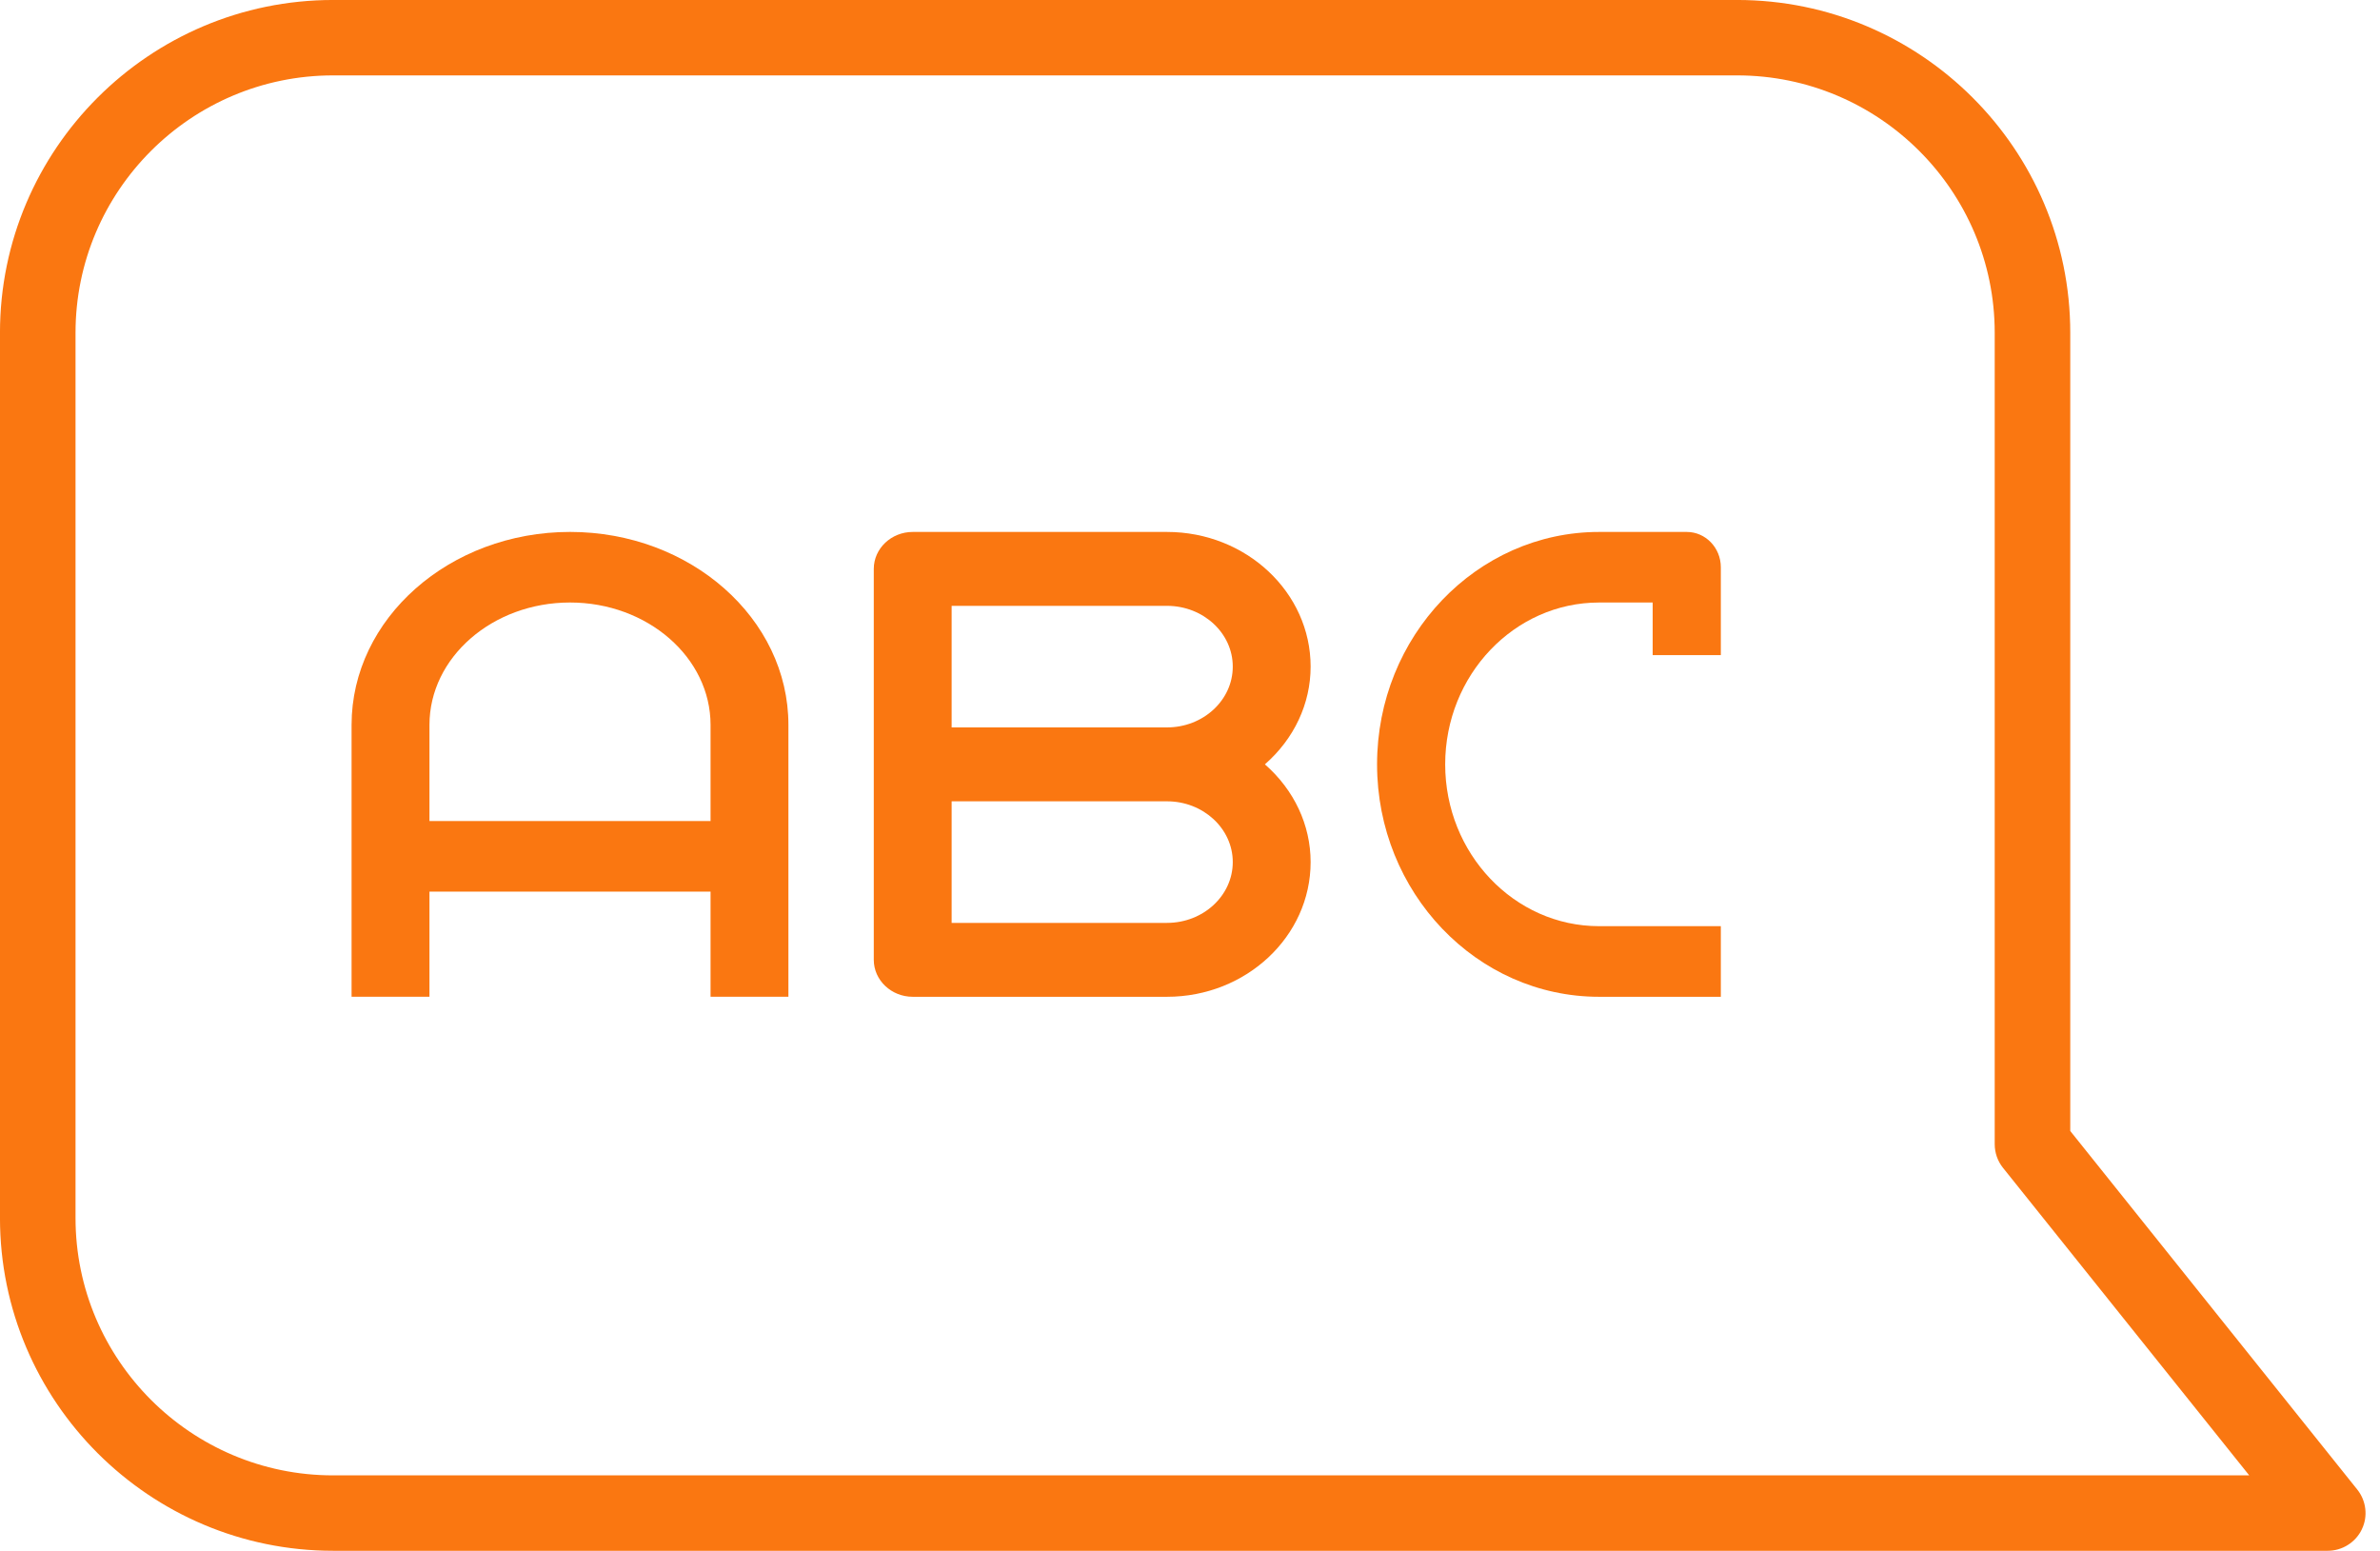
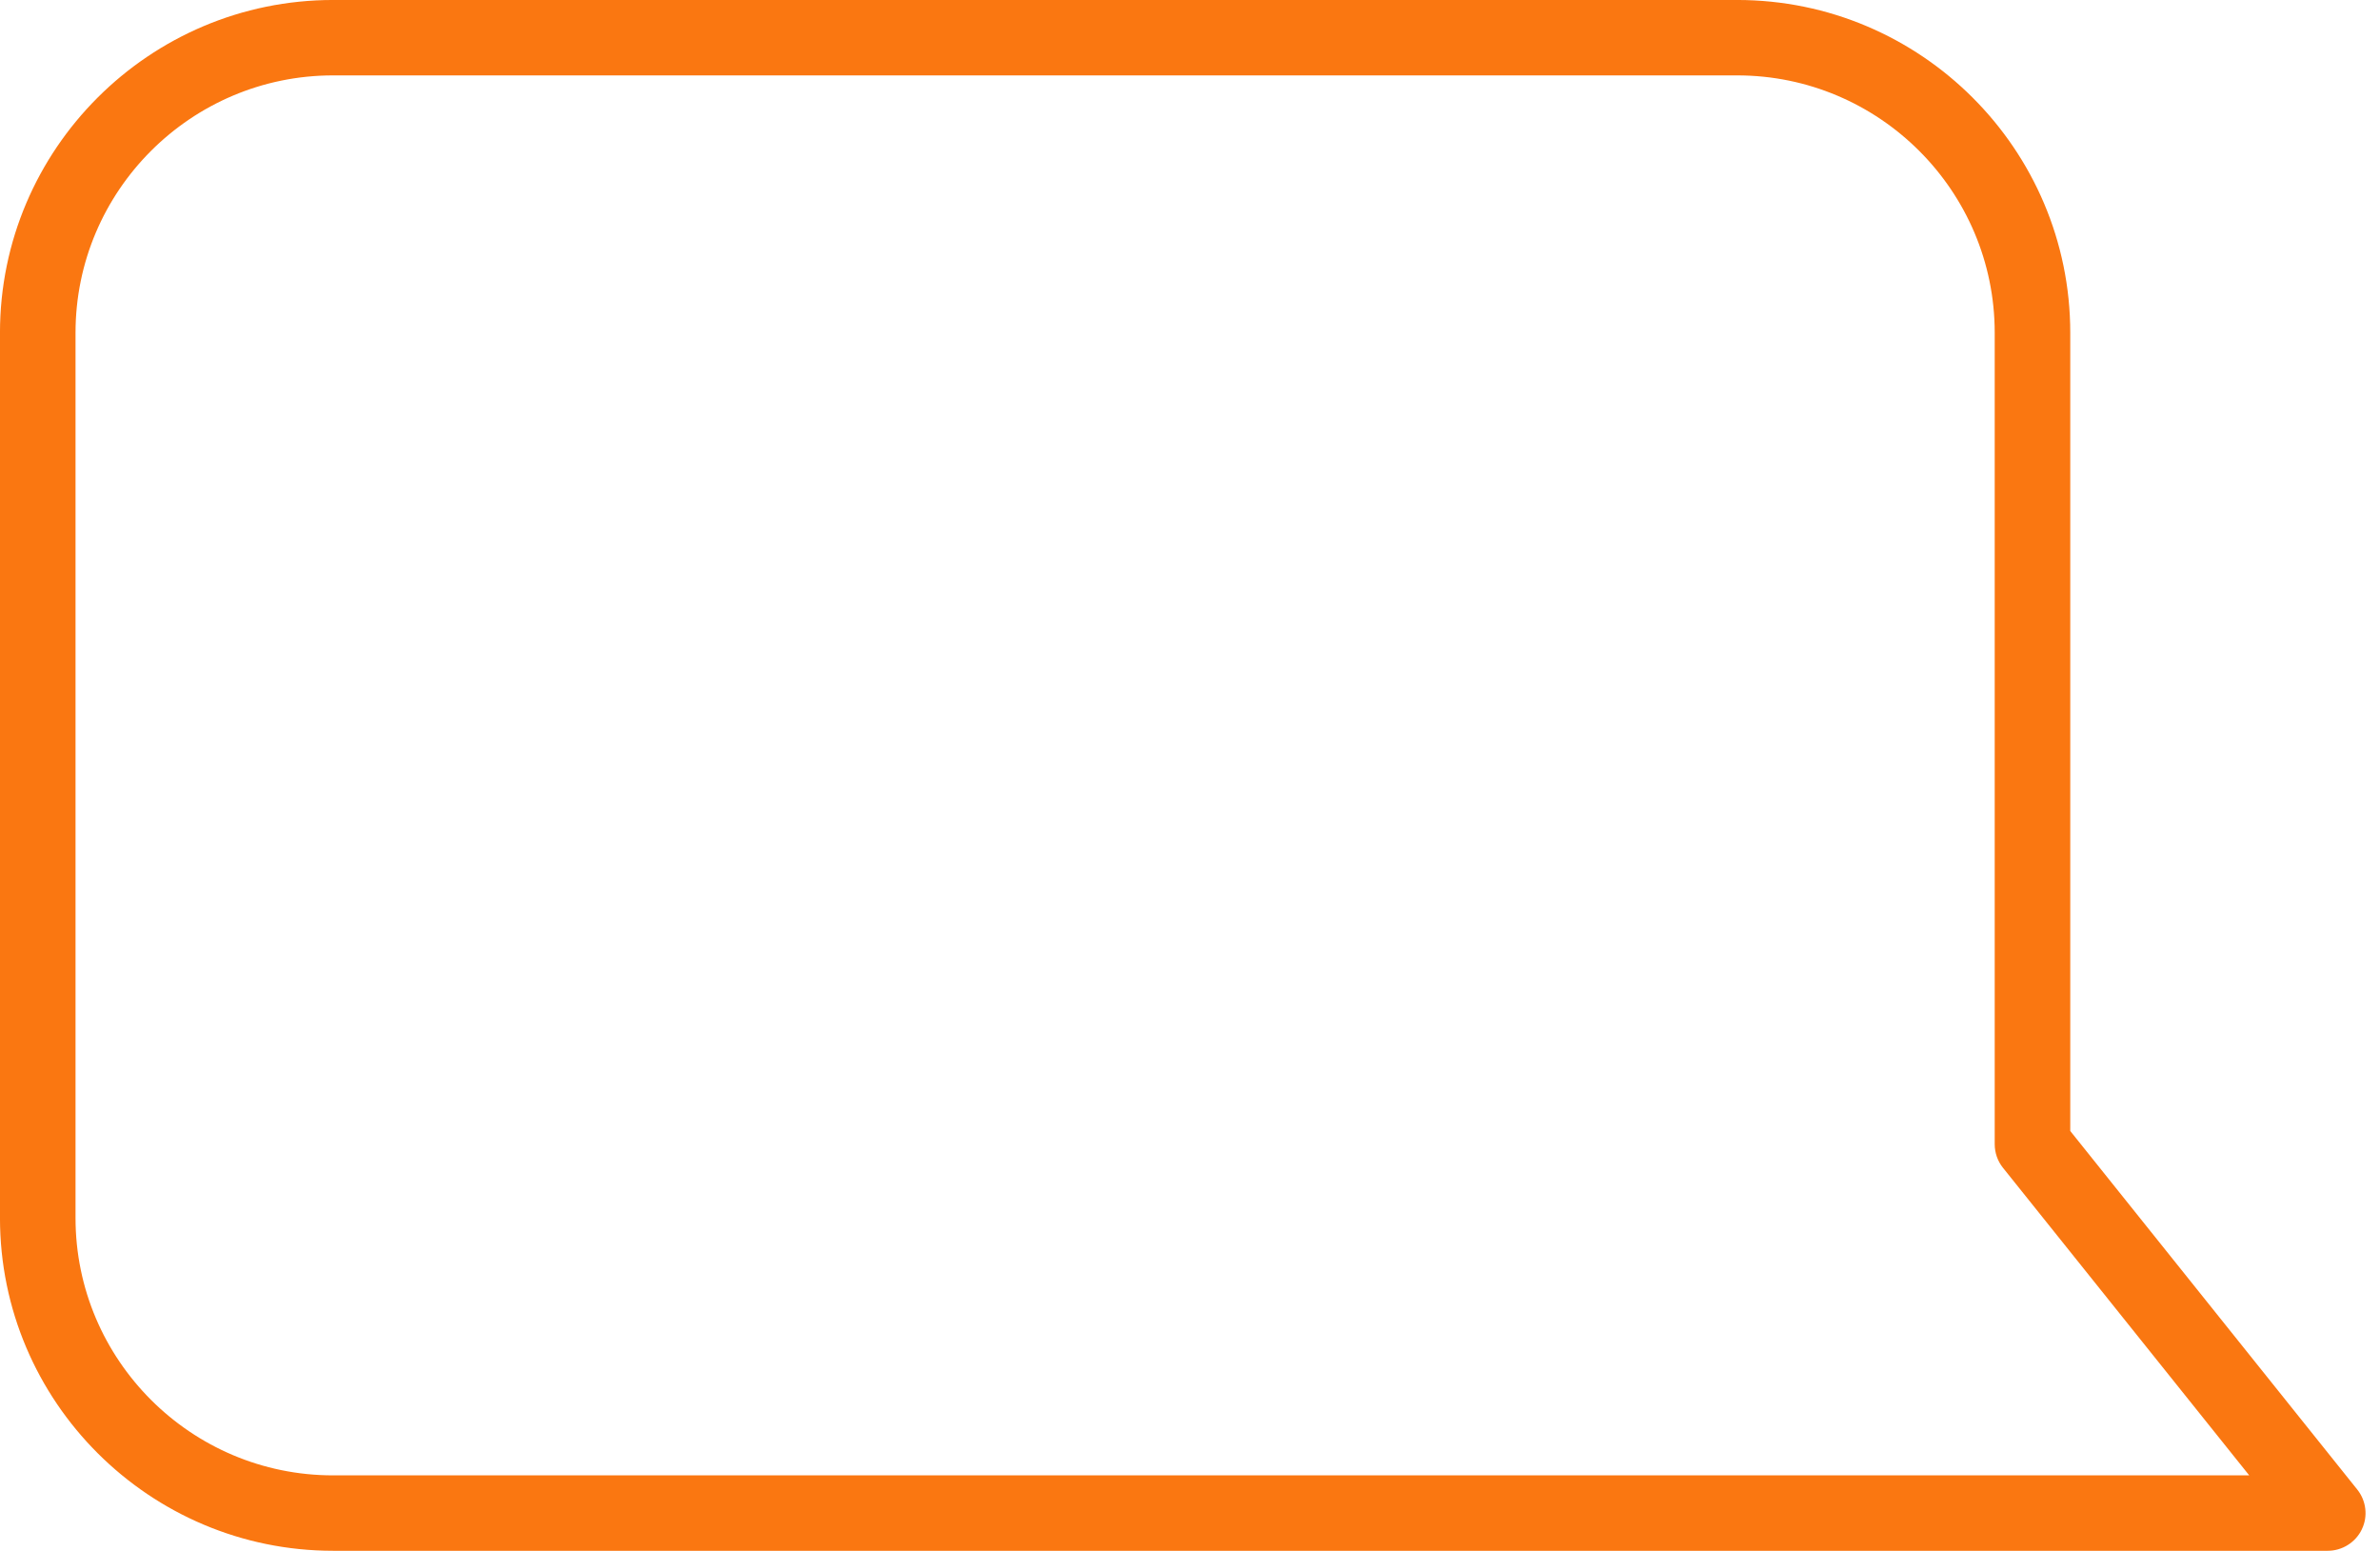
<svg xmlns="http://www.w3.org/2000/svg" width="132px" height="86px" viewBox="0 0 132 86" version="1.1">
  <title>Page 1</title>
  <desc>Created with Sketch.</desc>
  <defs />
  <g id="Desktop" stroke="none" stroke-width="1" fill="none" fill-rule="evenodd">
    <g id="Page-1" transform="translate(-1, -1)" fill="#FA7711">
      <path d="M19.473,82.817 C11.597,82.817 5.189,76.415 5.189,68.543 L5.189,19.453 C5.189,11.583 11.597,5.181 19.473,5.181 L97.347,5.181 C105.223,5.181 111.631,11.583 111.631,19.453 L111.631,64.453 C111.631,64.927 111.793,65.391 112.091,65.763 L125.747,82.817 L19.473,82.817 Z M131.739,83.603 L115.821,63.719 L115.821,19.453 C115.821,9.277 107.533,0.999 97.347,0.999 L19.473,0.999 C9.287,0.999 0.999,9.277 0.999,19.453 L0.999,68.543 C0.999,78.719 9.287,86.999 19.473,86.999 L130.105,86.999 C130.905,86.999 131.645,86.533 131.991,85.815 L131.993,85.807 C132.341,85.093 132.239,84.227 131.739,83.603 L131.739,83.603 Z" id="Fill-1" />
-       <path d="M40.409,46.53 L24.819,46.53 L24.819,41.2 C24.819,37.458 28.315,34.412 32.615,34.412 C36.911,34.412 40.409,37.458 40.409,41.2 L40.409,46.53 Z M32.615,30.498 C25.935,30.498 20.499,35.3 20.499,41.2 L20.499,56.276 L24.819,56.276 L24.819,50.446 L40.409,50.446 L40.409,56.276 L44.727,56.276 L44.727,41.2 C44.727,35.3 39.293,30.498 32.615,30.498 L32.615,30.498 Z" id="Fill-4" />
-       <path d="M65.724,41.339 L53.78,41.339 L53.78,34.597 L65.724,34.597 C67.736,34.597 69.372,36.109 69.372,37.967 C69.372,39.827 67.736,41.339 65.724,41.339 M65.724,52.179 L53.78,52.179 L53.78,45.437 L65.724,45.437 C67.736,45.437 69.372,46.949 69.372,48.807 C69.372,50.667 67.736,52.179 65.724,52.179 M65.724,30.499 L51.622,30.499 C50.432,30.499 49.462,31.419 49.462,32.547 L49.462,54.227 C49.462,55.357 50.432,56.277 51.622,56.277 L65.724,56.277 C70.116,56.277 73.69,52.927 73.69,48.807 C73.69,46.749 72.774,44.805 71.154,43.387 C72.774,41.969 73.69,40.027 73.69,37.967 C73.69,33.849 70.116,30.499 65.724,30.499" id="Fill-6" />
-       <path d="M94.551,30.499 L89.687,30.499 C82.897,30.499 77.375,36.281 77.375,43.387 C77.375,50.495 82.897,56.277 89.687,56.277 L96.441,56.277 L96.441,52.361 L89.687,52.361 C84.981,52.361 81.153,48.335 81.153,43.387 C81.153,38.439 84.981,34.413 89.687,34.413 L92.661,34.413 L92.661,37.329 L96.441,37.329 L96.441,32.457 C96.441,31.375 95.593,30.499 94.551,30.499" id="Fill-8" />
    </g>
  </g>
</svg>